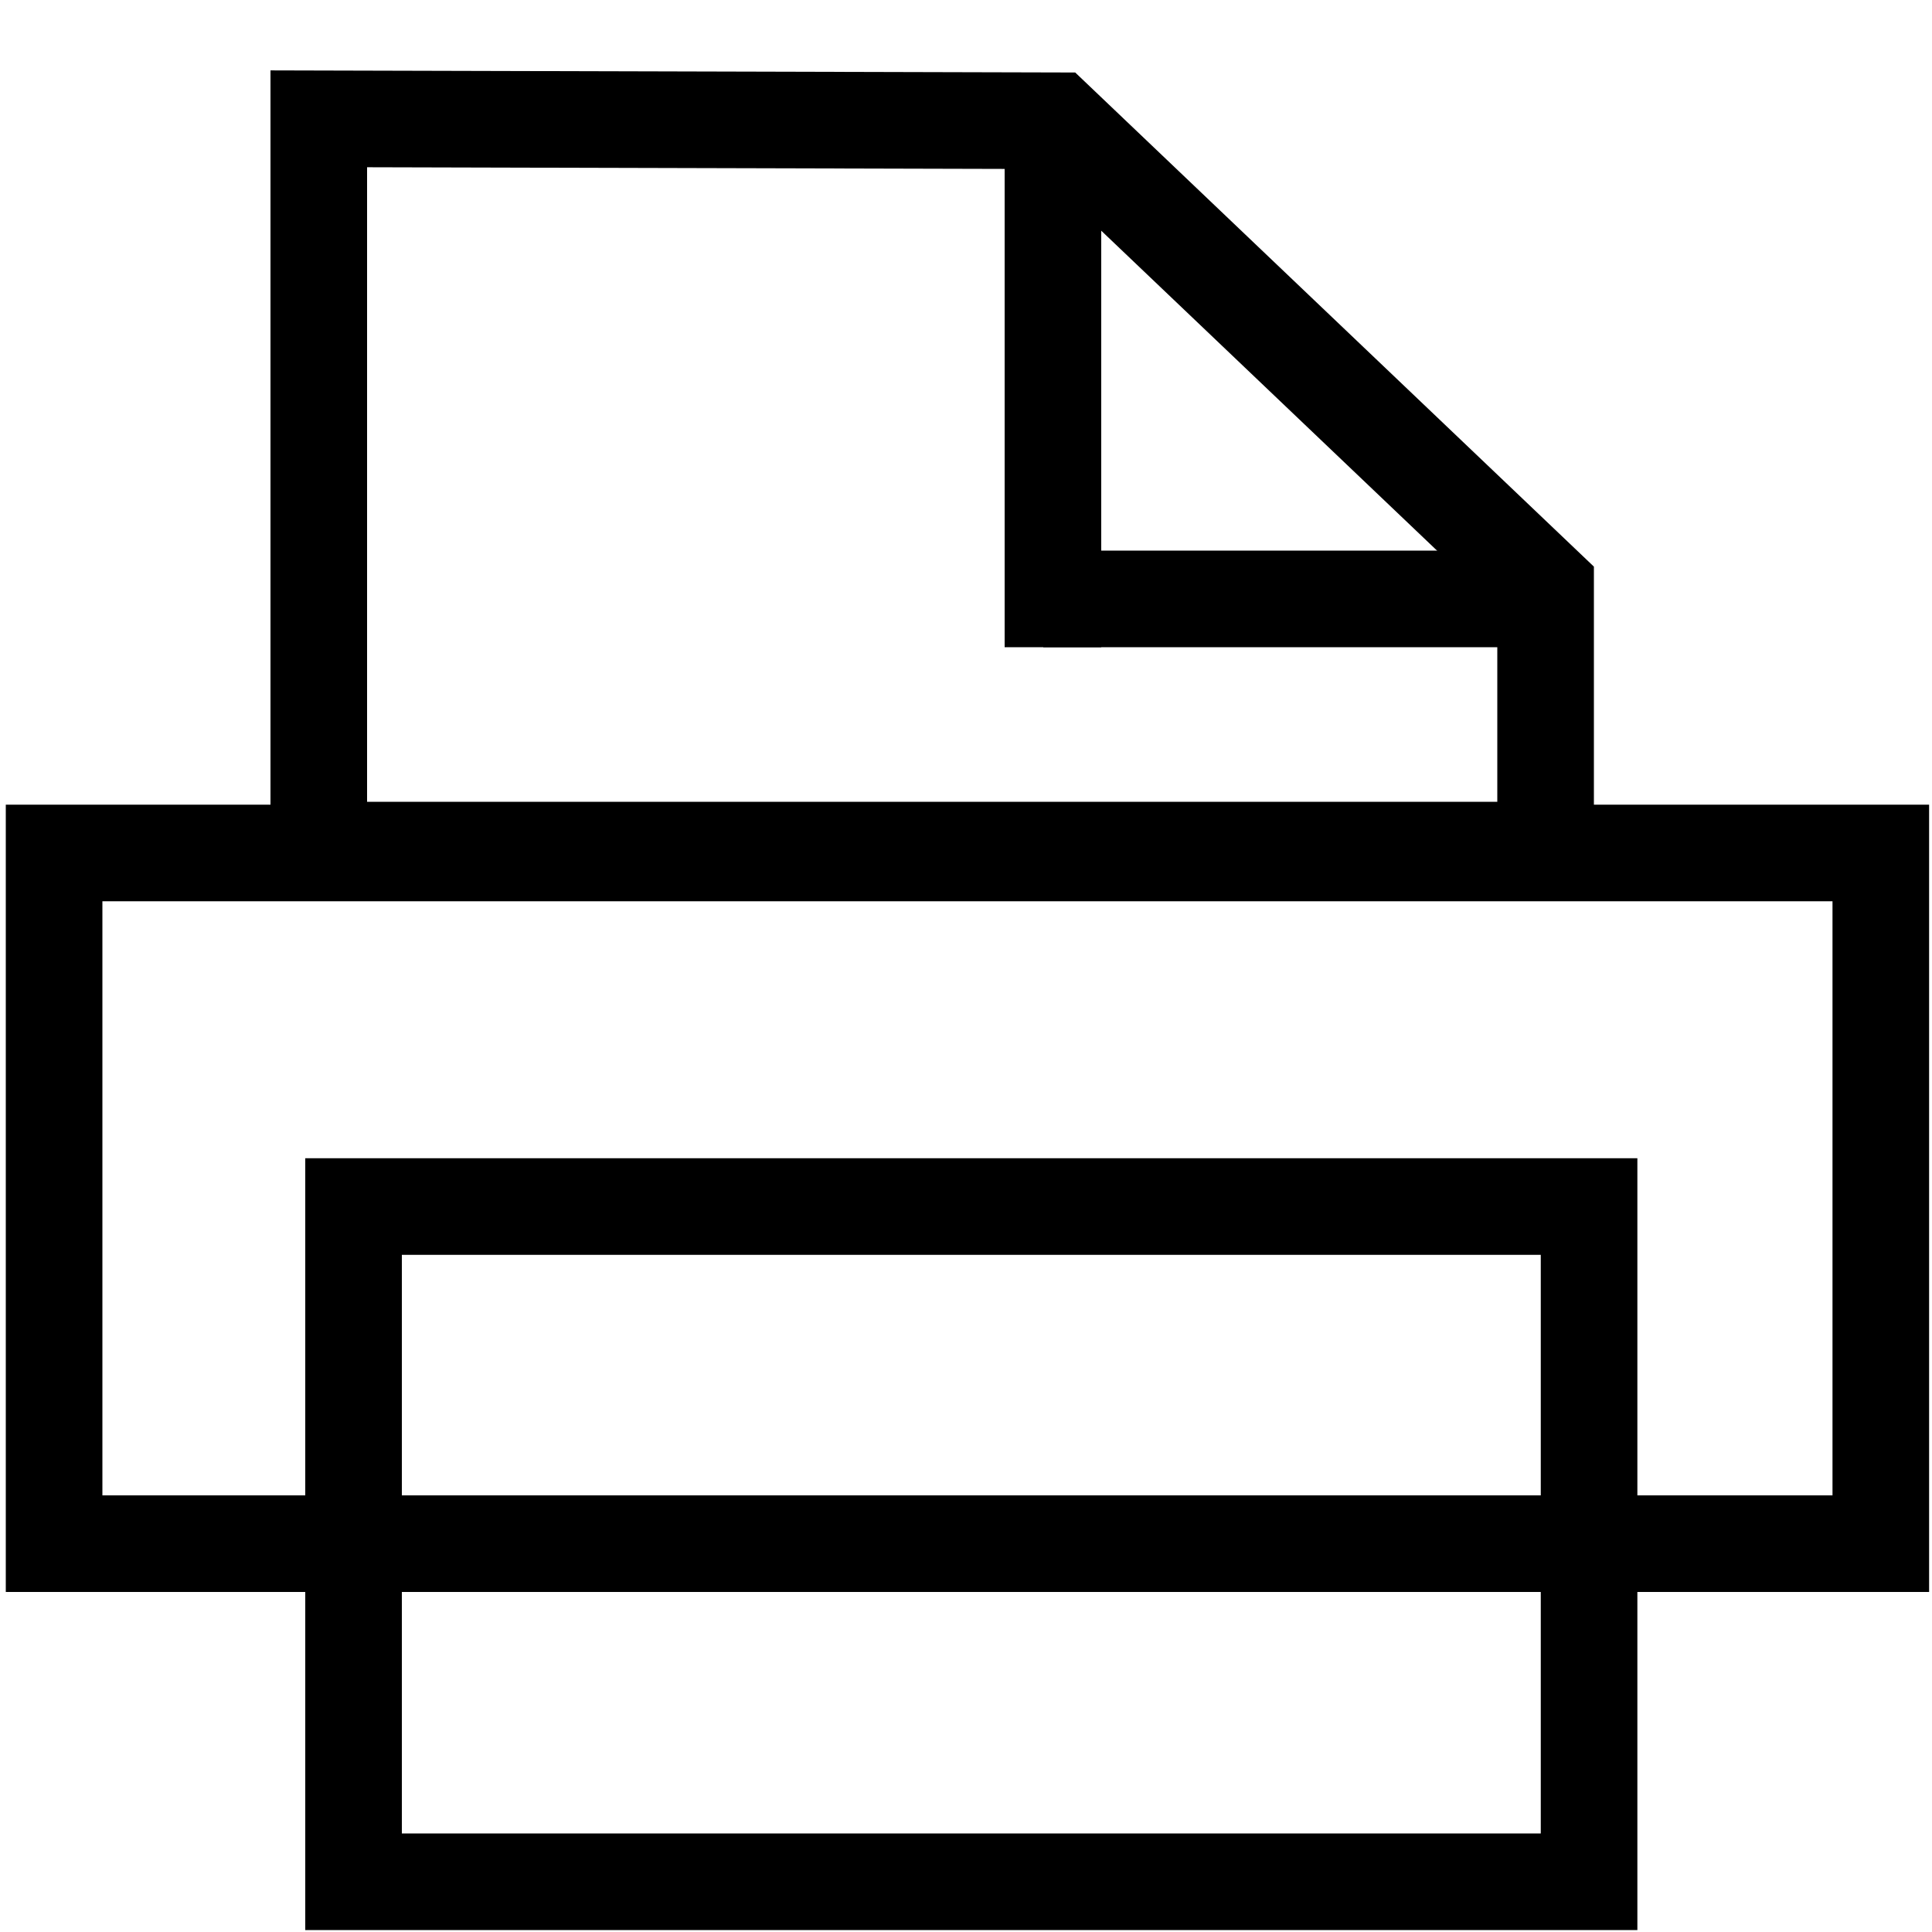
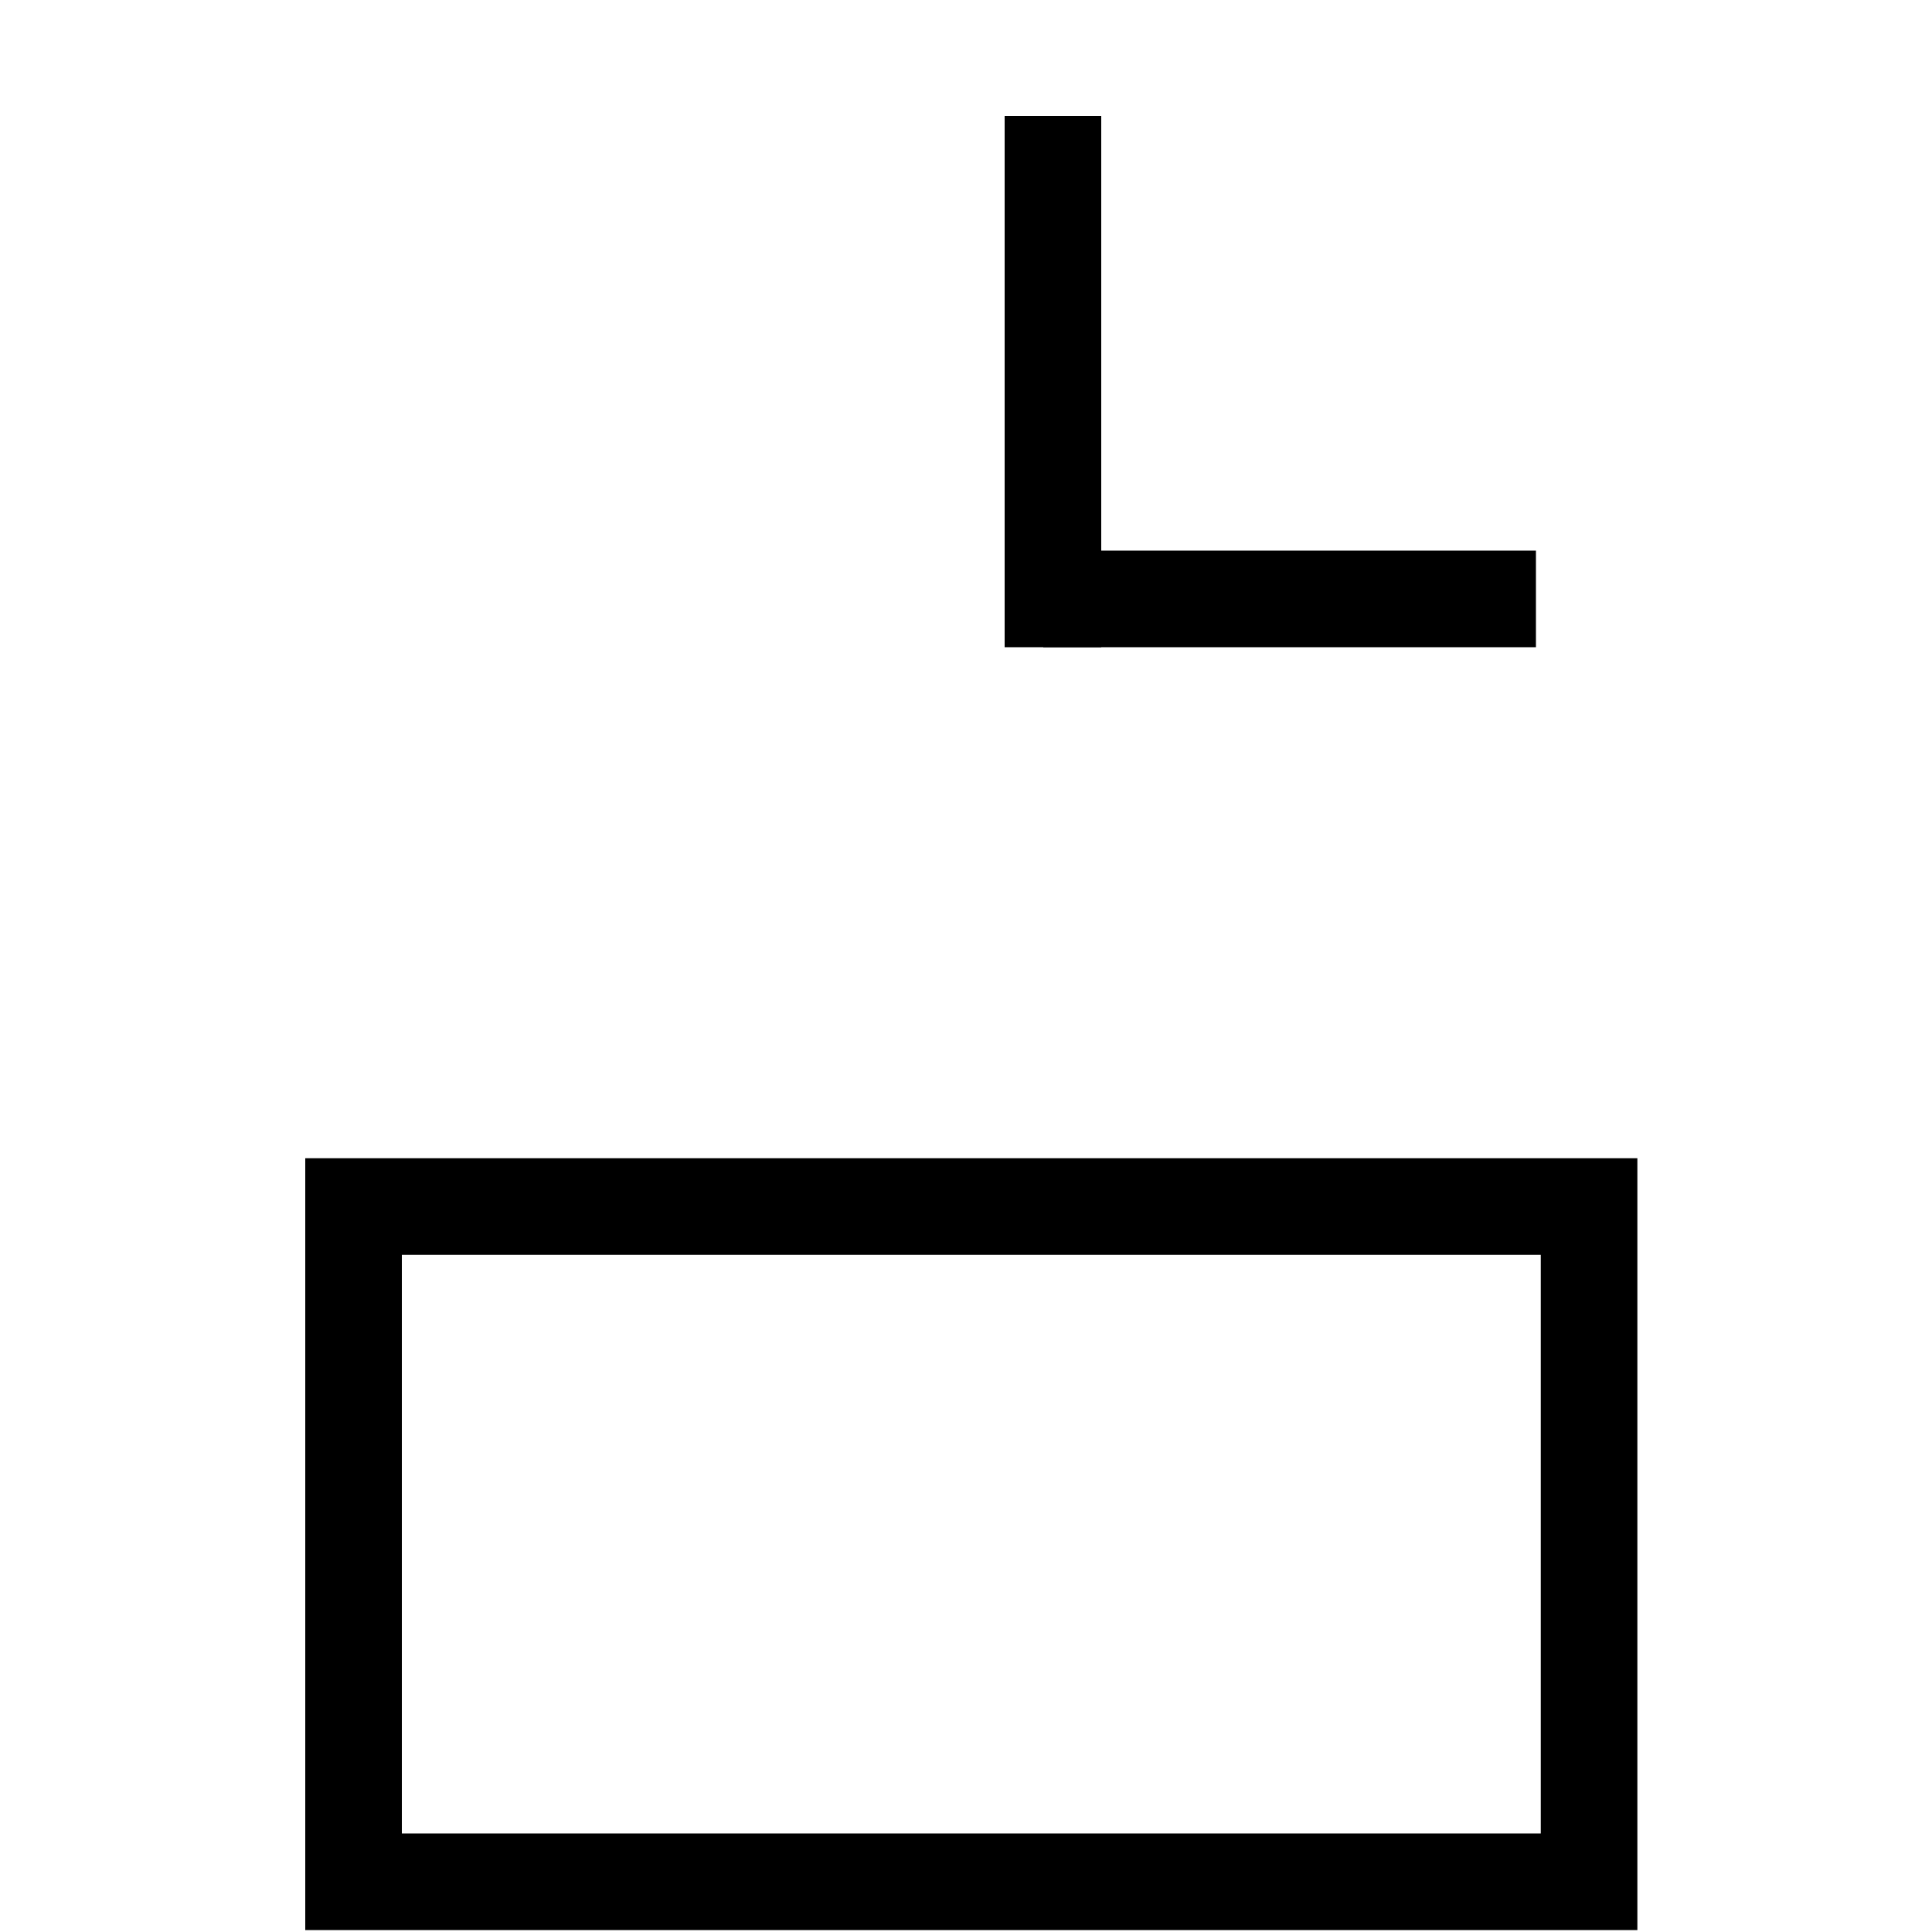
<svg xmlns="http://www.w3.org/2000/svg" version="1.1" id="Ebene_2" x="0px" y="0px" width="200" height="200" viewBox="0 0 200 200" style="enable-background:new 0 0 200 200;" xml:space="preserve">
  <style type="text/css">
	.st0{fill:none;stroke:#000000;stroke-width:10;stroke-miterlimit:10;}
</style>
-   <rect id="XMLID_40_" x="5.6" y="88.3" class="st0" width="189.1" height="71.5" />
  <rect id="XMLID_41_" x="36.6" y="124.9" class="st0" width="127.9" height="69.9" />
-   <polygon id="XMLID_43_" class="st0" points="33,12.3 33,88 160,88 160,60.8 109.3,12.5 " />
  <line id="XMLID_42_" class="st0" x1="109" y1="12" x2="109" y2="67" />
  <line id="XMLID_44_" class="st0" x1="108" y1="62" x2="159" y2="62" />
</svg>